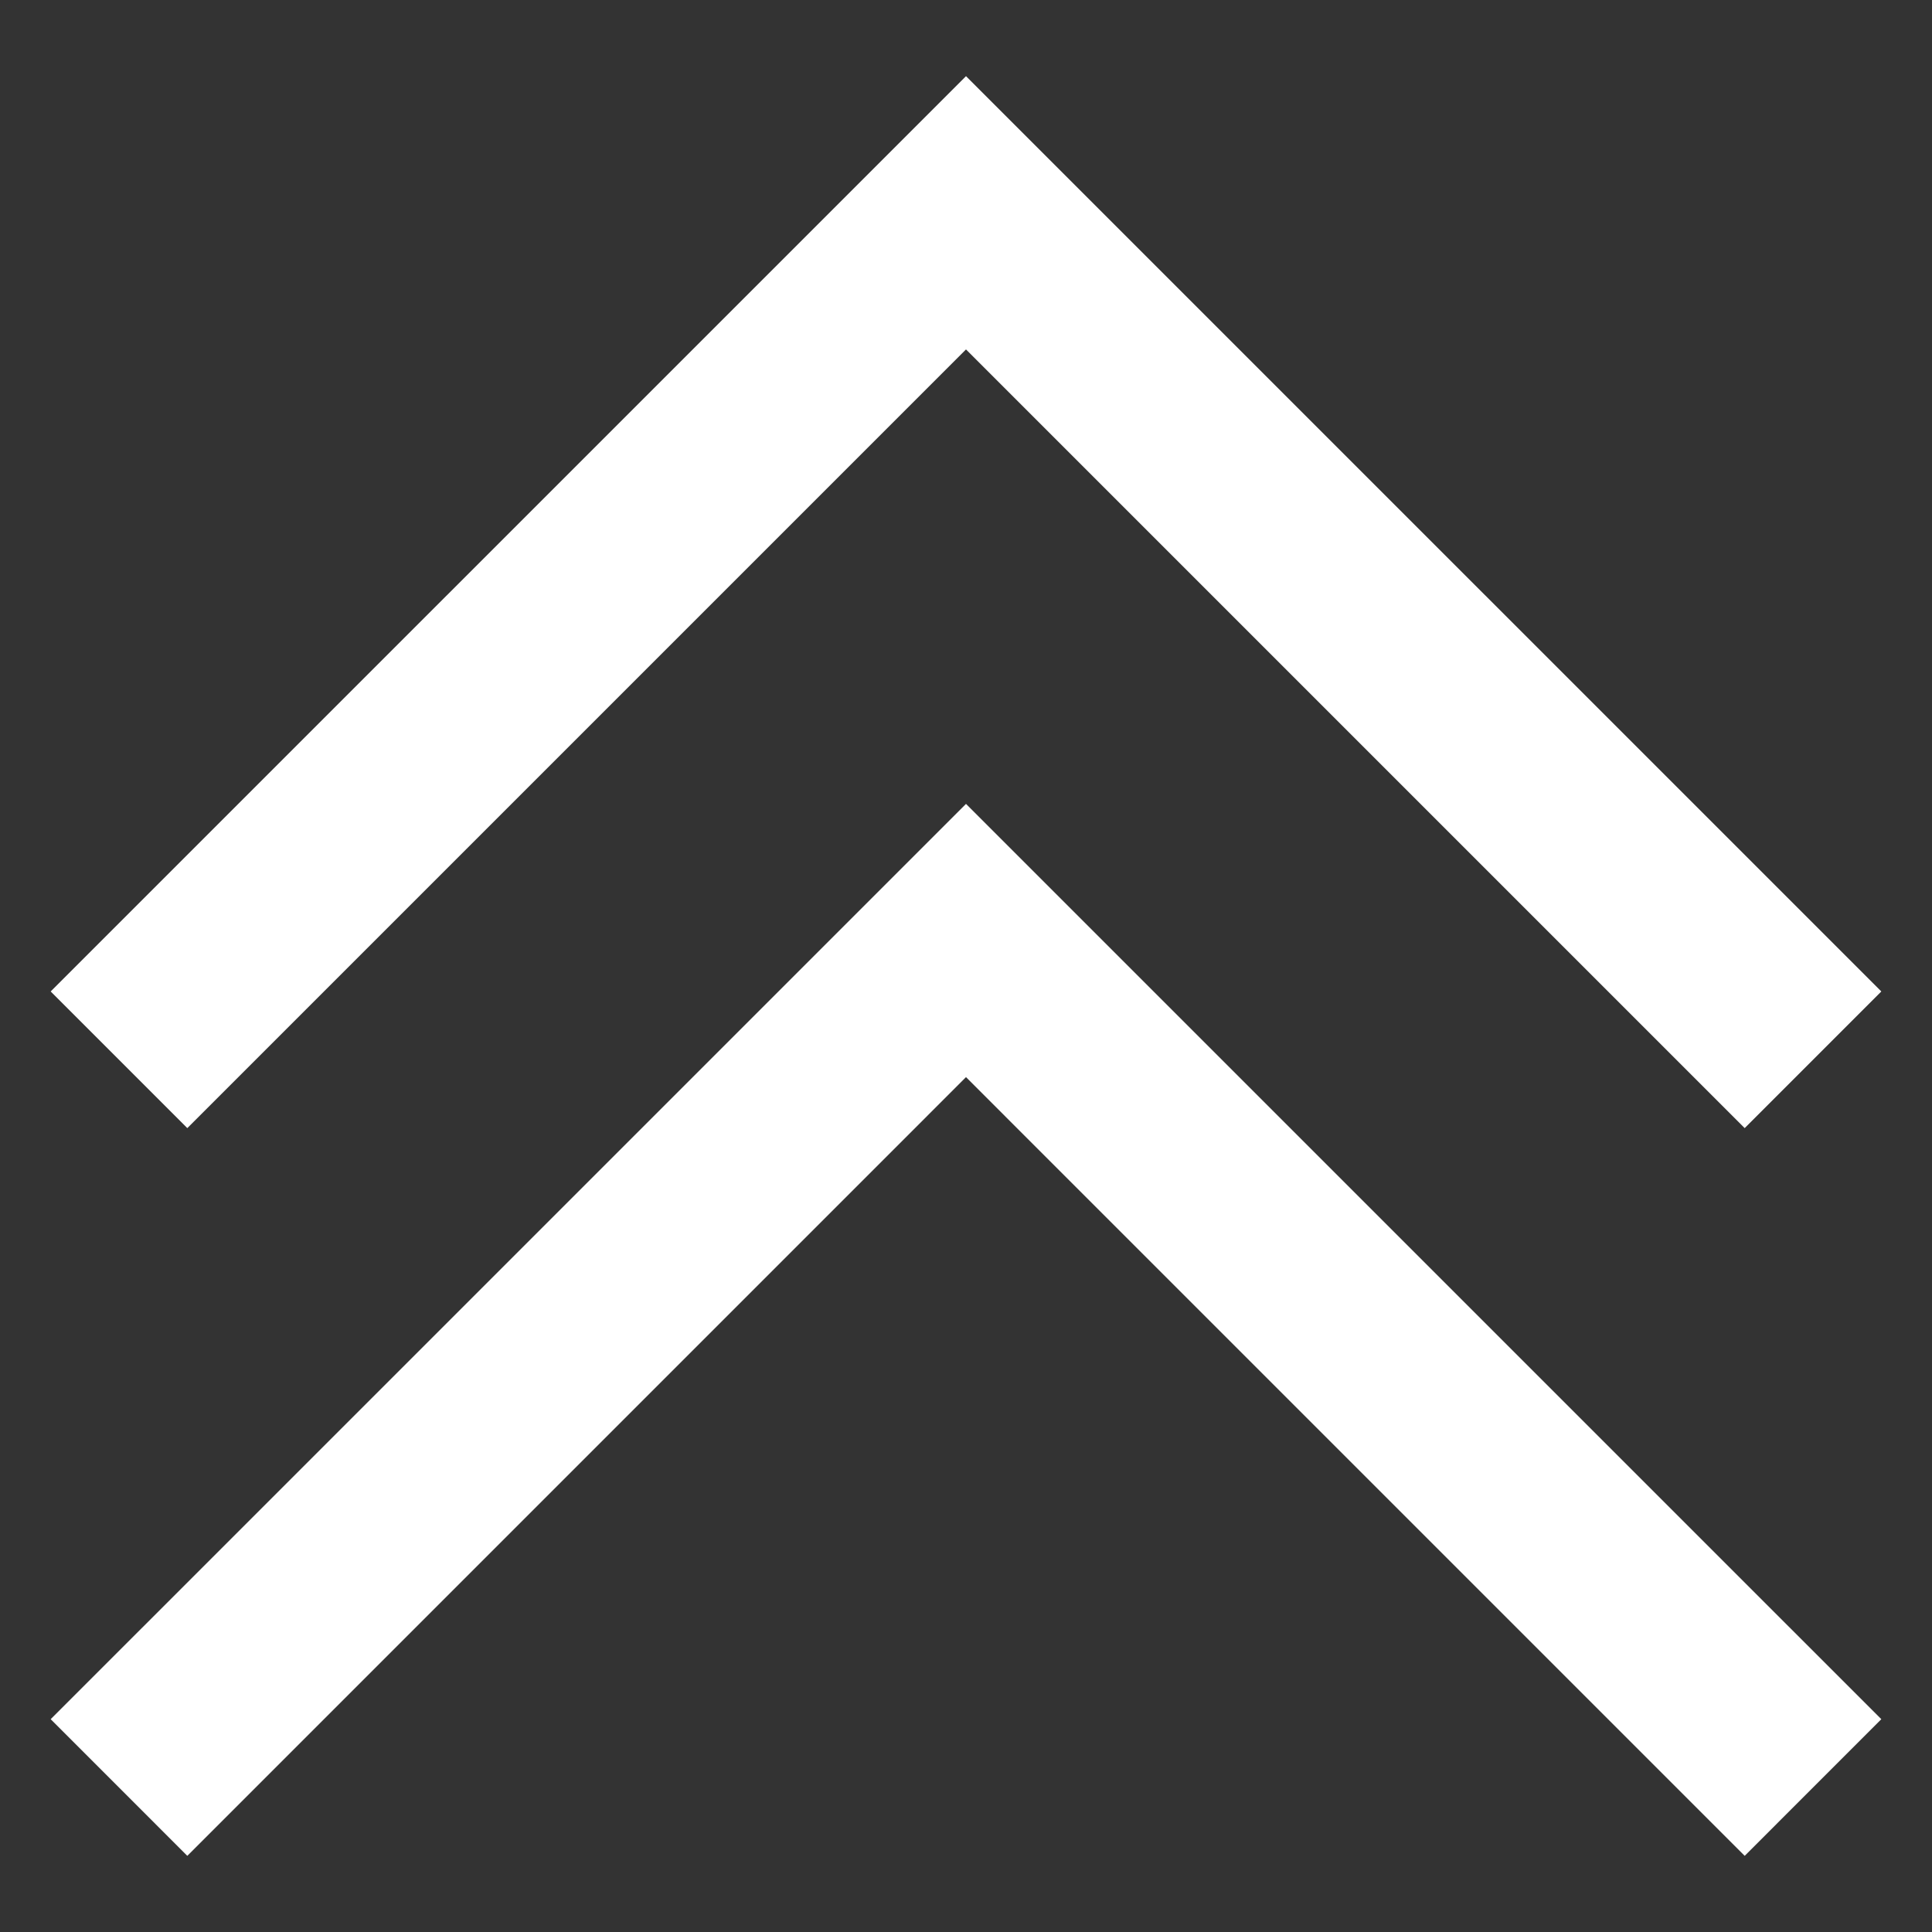
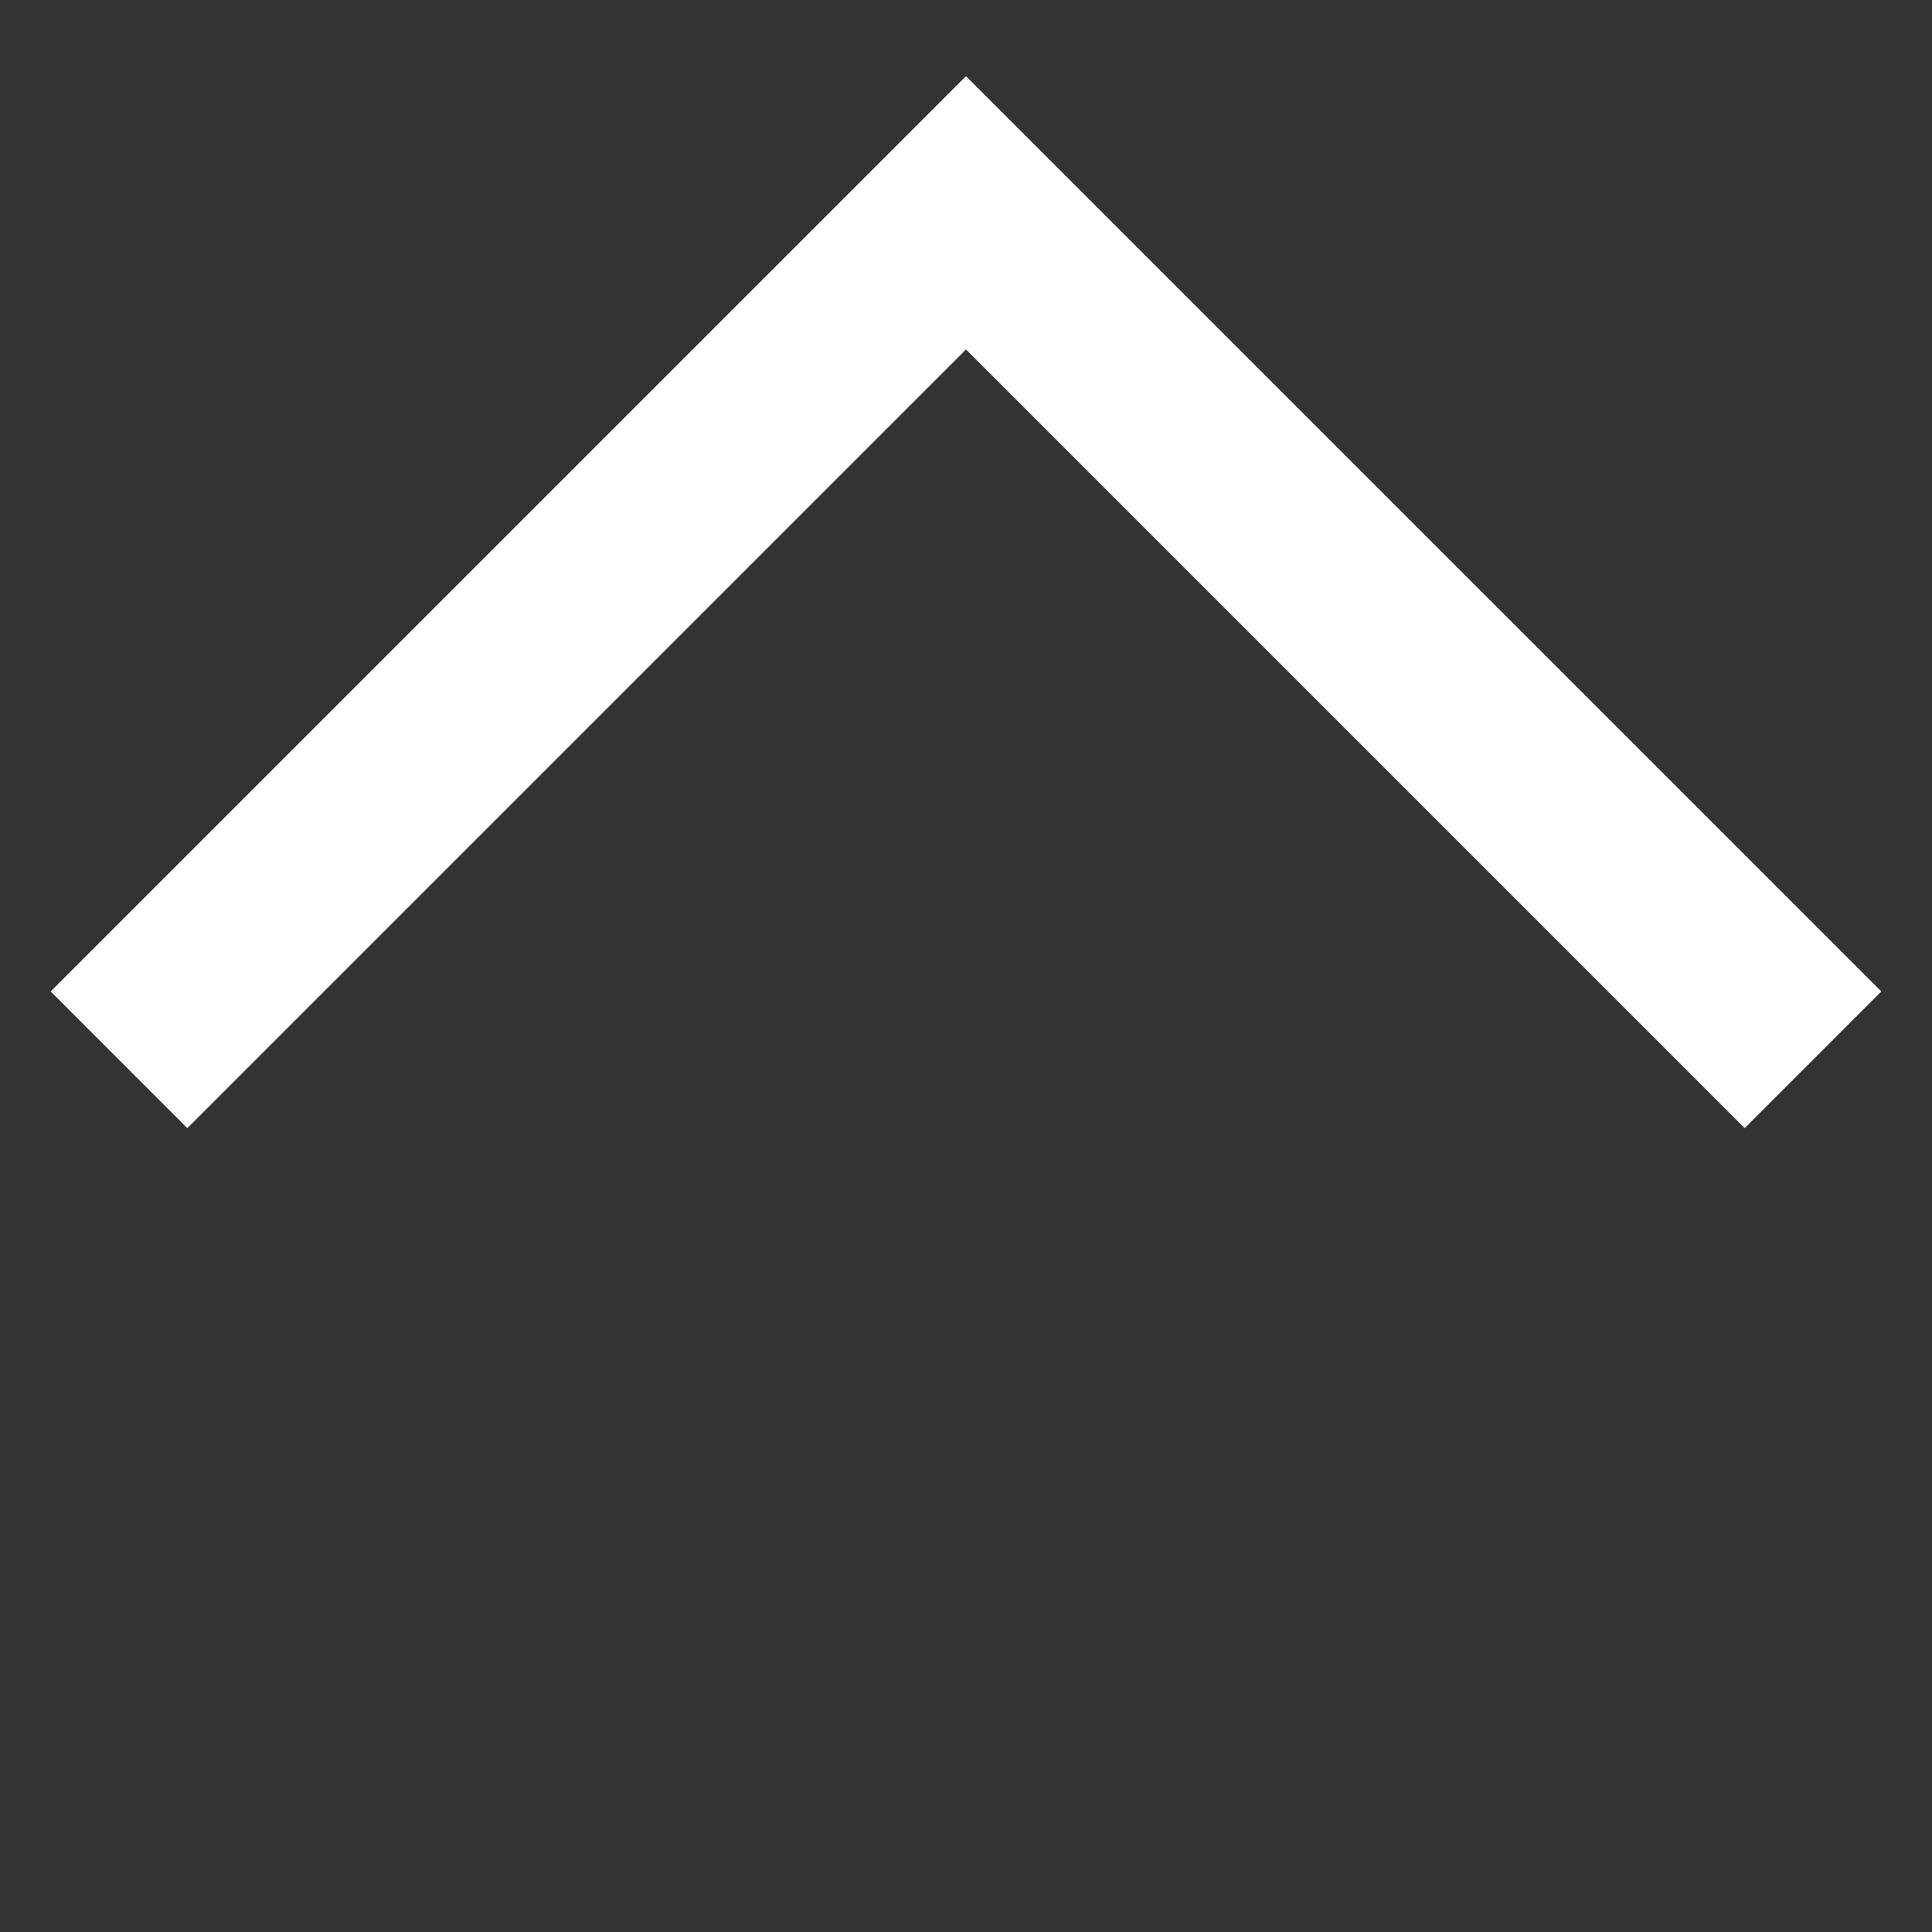
<svg xmlns="http://www.w3.org/2000/svg" version="1.1" id="Layer_1" x="0px" y="0px" width="100px" height="100px" viewBox="0 0 100 100" enable-background="new 0 0 100 100" xml:space="preserve">
  <rect x="0" y="0" width="100" height="100" fill="#333333" stroke="none" />
  <g>
    <polygon fill="#FFFFFF" points="50,18.086 90.305,58.391 97.377,51.318 50,3.942 2.623,51.318 9.695,58.391  " />
-     <polygon fill="#FFFFFF" points="2.623,88.985 9.695,96.058 50,55.752 90.305,96.058 97.377,88.985 50,41.609  " />
  </g>
</svg>